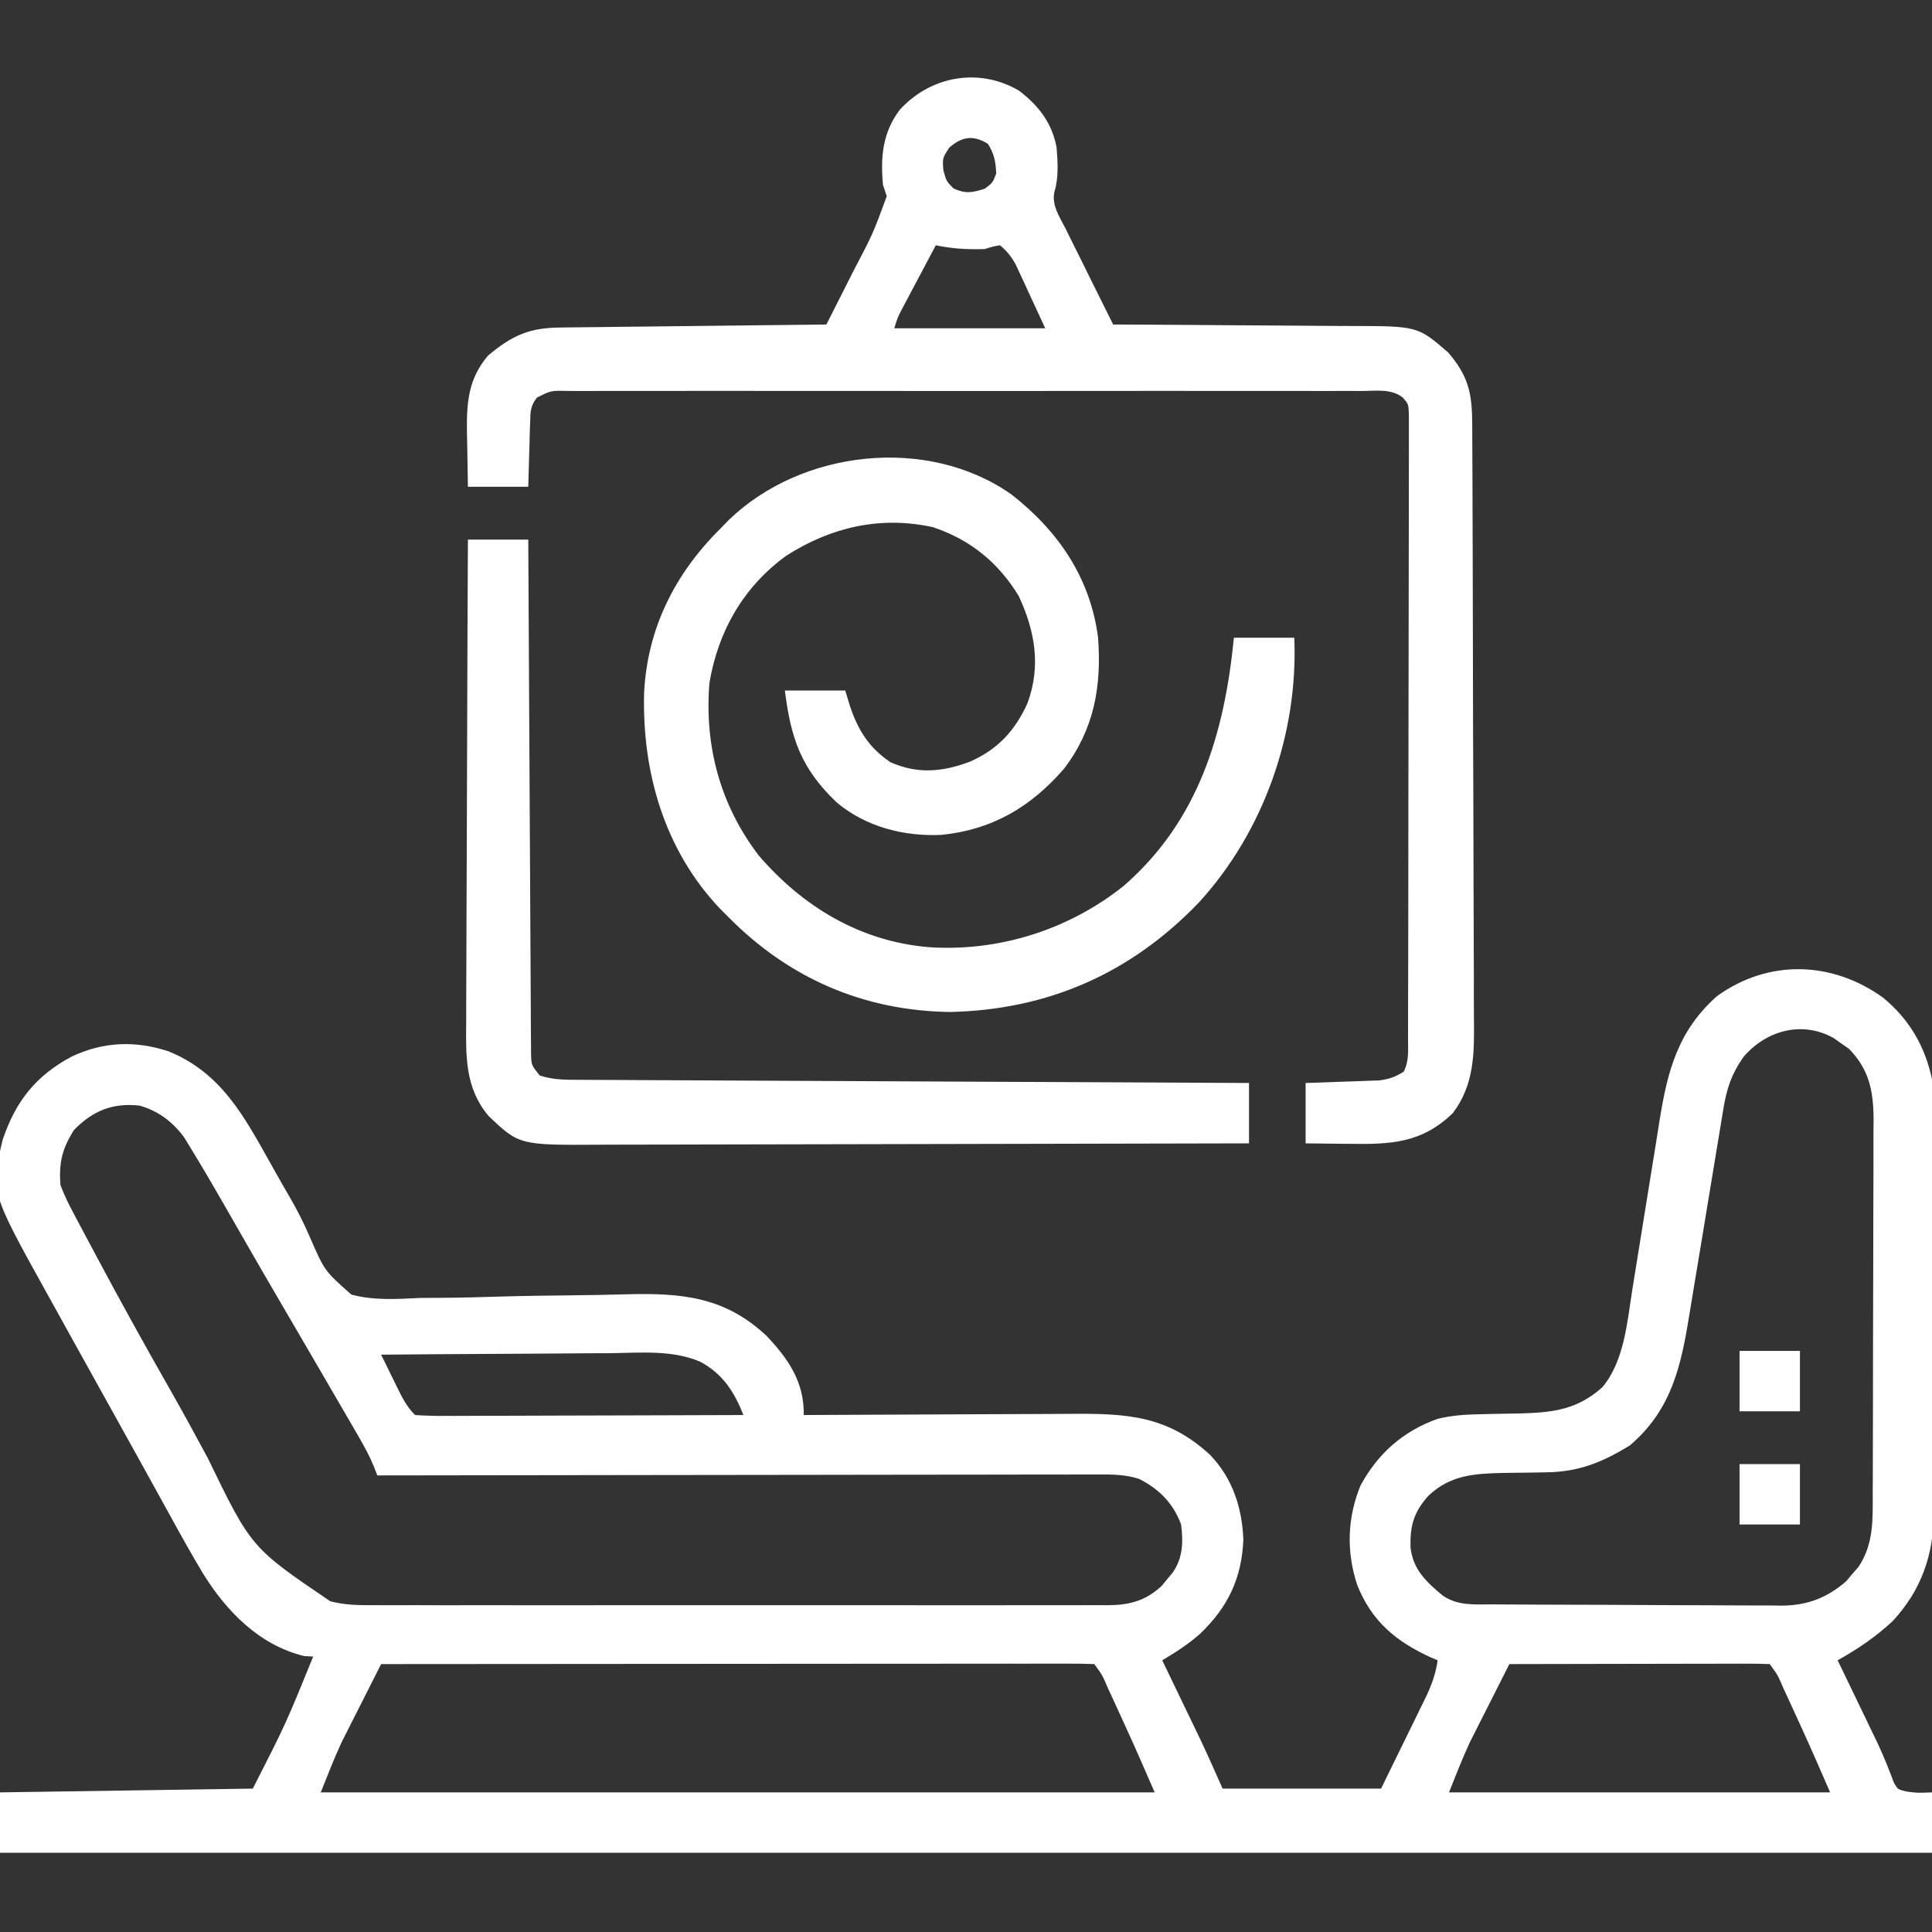
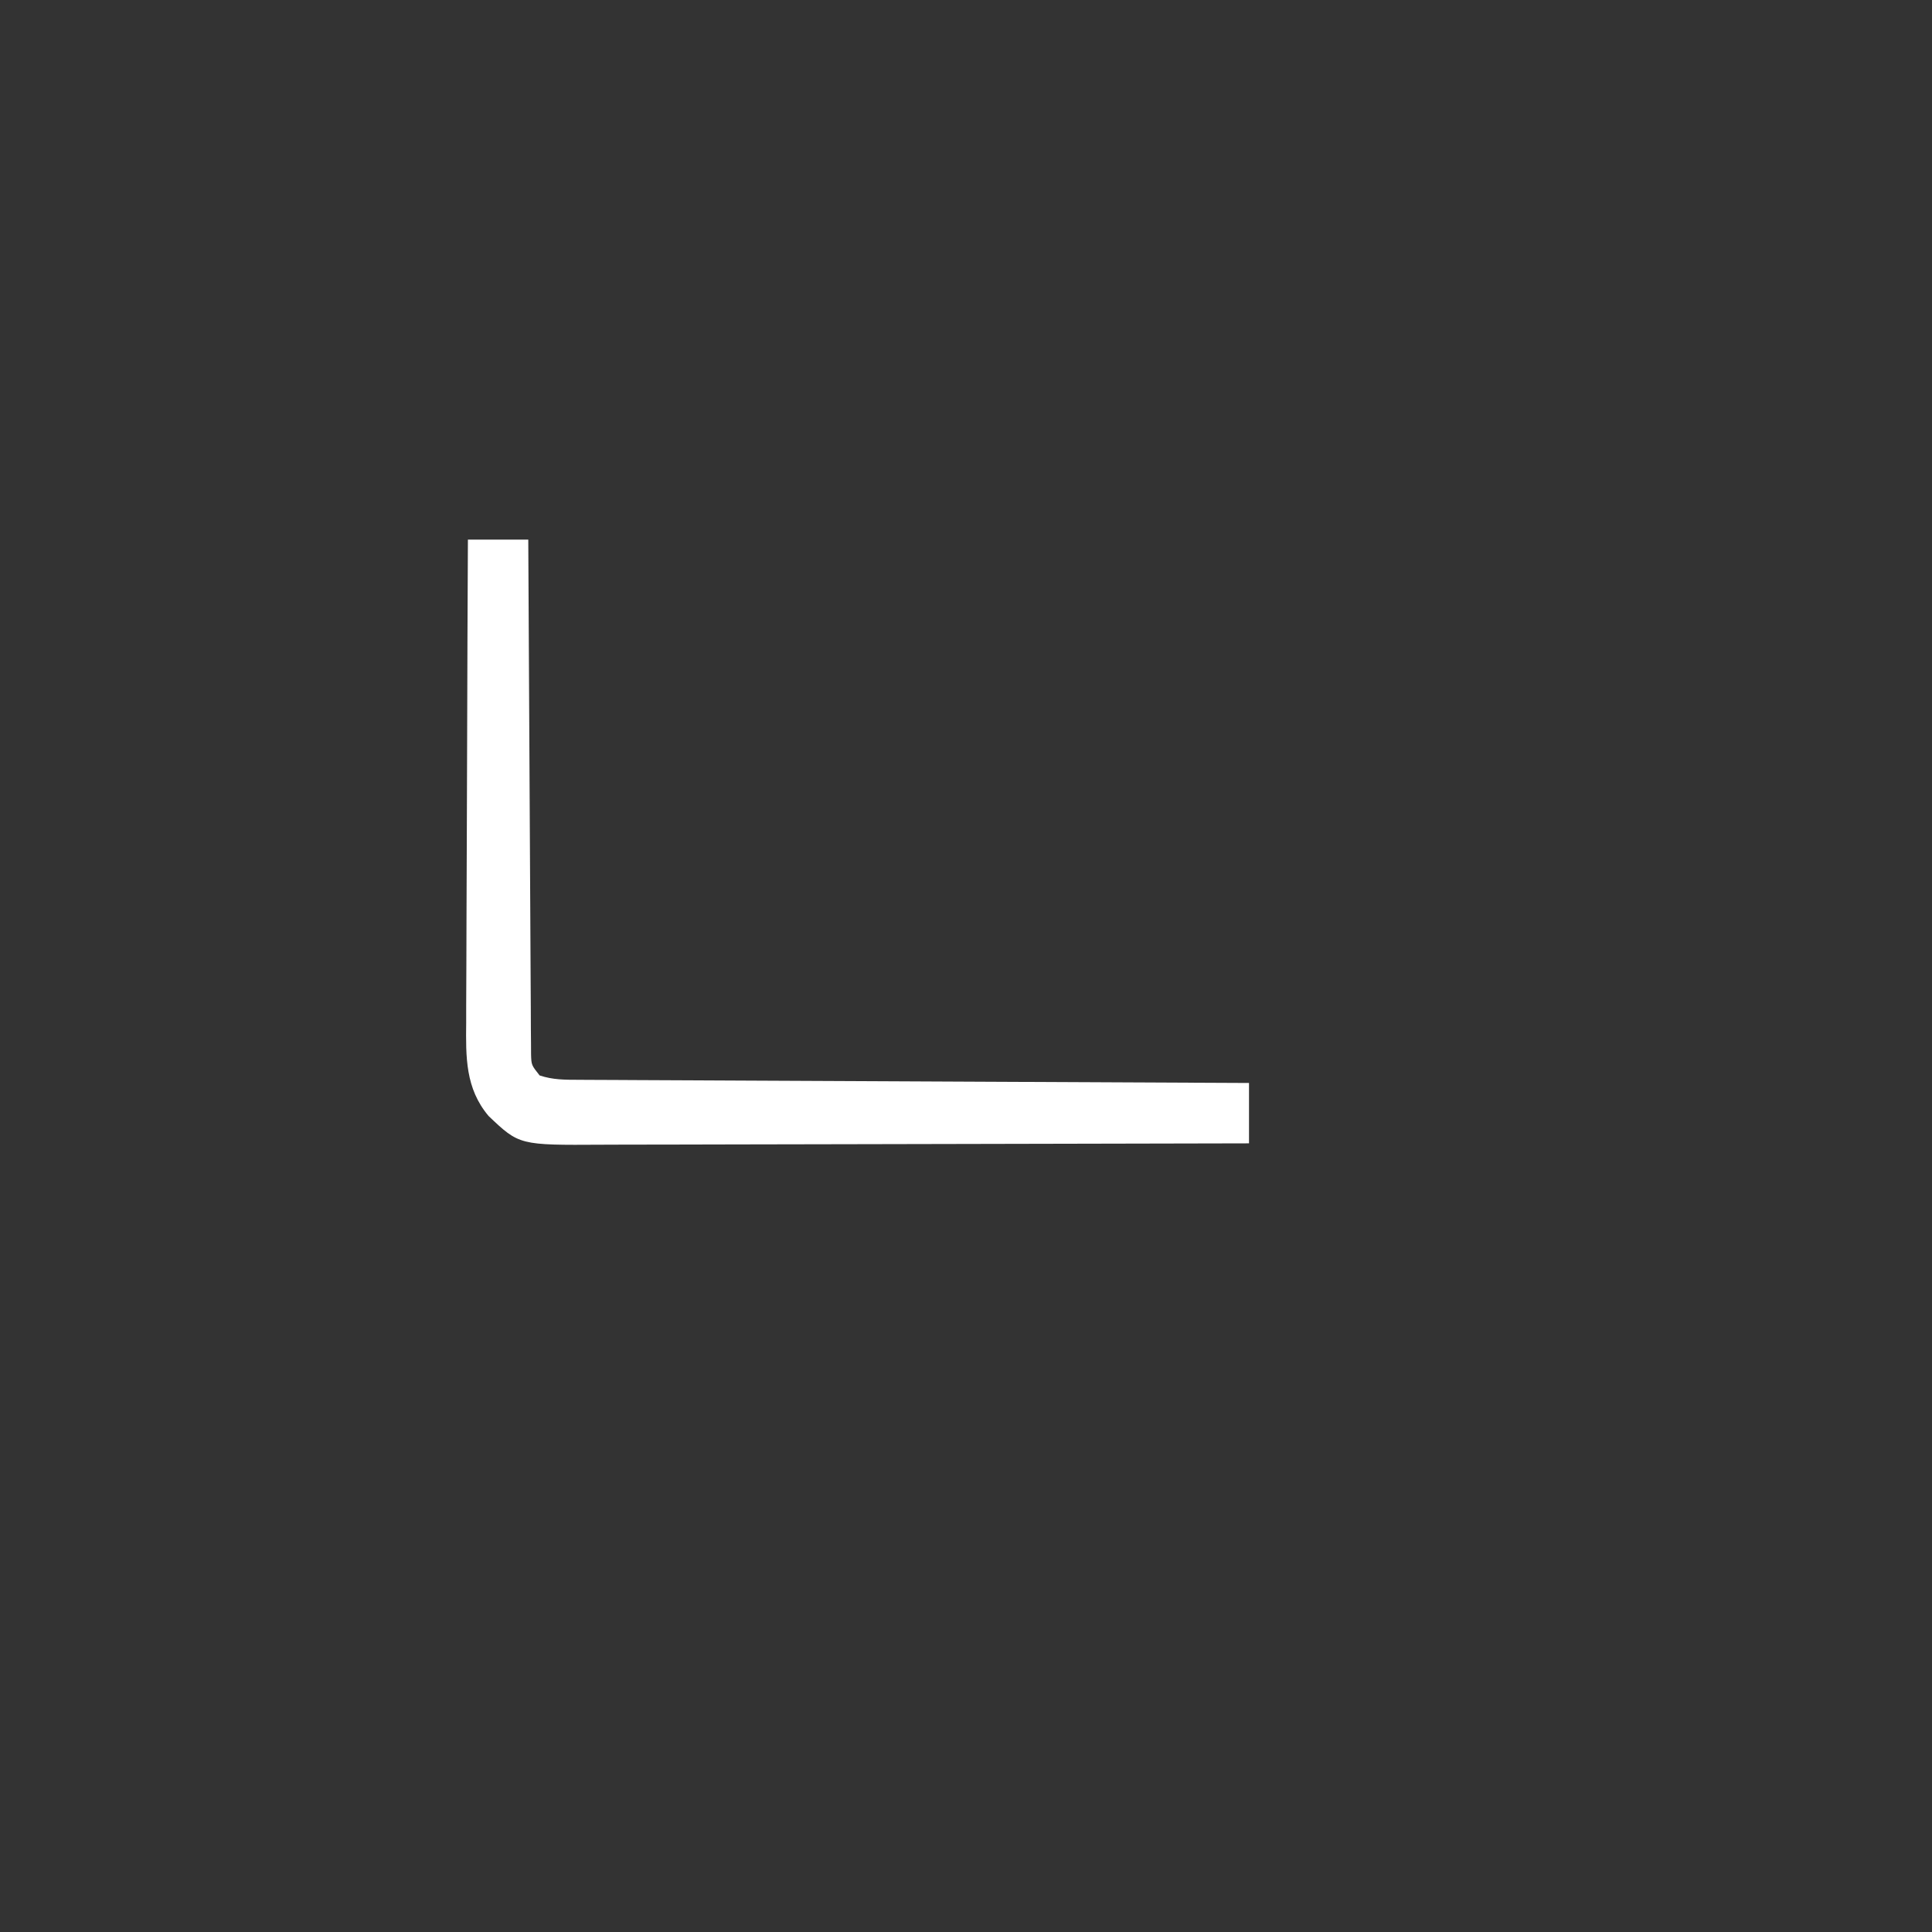
<svg xmlns="http://www.w3.org/2000/svg" version="1.1" width="512" height="512">
  <rect width="100%" height="100%" fill="#333333" stroke="none" />
-   <path d="M0 0 C6.937 5.659 11.183 12.884 13.035 21.66 C13.13 23.363 13.174 25.069 13.182 26.775 C13.193 28.324 13.193 28.324 13.204 29.905 C13.208 31.597 13.208 31.597 13.212 33.323 C13.222 35.111 13.222 35.111 13.232 36.936 C13.252 40.887 13.263 44.838 13.273 48.789 C13.277 50.153 13.282 51.518 13.286 52.882 C13.305 59.296 13.319 65.71 13.327 72.124 C13.337 79.507 13.363 86.888 13.404 94.27 C13.434 99.99 13.449 105.709 13.452 111.428 C13.455 114.837 13.463 118.246 13.489 121.655 C13.513 125.468 13.512 129.279 13.505 133.092 C13.518 134.206 13.531 135.319 13.544 136.467 C13.47 147.63 10.268 157.024 2.598 165.285 C-1.979 169.527 -6.558 172.615 -11.965 175.66 C-11.622 176.37 -11.28 177.081 -10.927 177.812 C-9.355 181.073 -7.785 184.336 -6.215 187.598 C-5.676 188.715 -5.137 189.832 -4.582 190.982 C-4.054 192.081 -3.525 193.18 -2.98 194.312 C-2.199 195.929 -2.199 195.929 -1.401 197.578 C0.198 201.01 1.607 204.494 2.916 208.047 C3.95 209.876 3.95 209.876 6.264 210.43 C9.066 210.811 9.066 210.811 13.035 210.66 C13.035 215.94 13.035 221.22 13.035 226.66 C-155.925 226.66 -324.885 226.66 -498.965 226.66 C-498.965 221.38 -498.965 216.1 -498.965 210.66 C-476.855 210.33 -454.745 210 -431.965 209.66 C-423.205 192.469 -423.205 192.469 -415.965 174.66 C-416.749 174.619 -417.532 174.578 -418.34 174.535 C-430.215 171.669 -438.878 162.744 -445.107 152.749 C-448.19 147.624 -451.088 142.403 -453.965 137.16 C-454.617 135.978 -455.269 134.796 -455.922 133.615 C-457.271 131.172 -458.619 128.728 -459.965 126.284 C-462.484 121.715 -465.022 117.156 -467.559 112.597 C-470.366 107.554 -473.166 102.507 -475.966 97.46 C-476.65 96.227 -477.334 94.995 -478.018 93.763 C-480.194 89.843 -482.367 85.921 -484.538 81.998 C-485.227 80.753 -485.917 79.507 -486.608 78.263 C-501.515 51.401 -501.515 51.401 -498.281 37.781 C-494.853 27.552 -489.515 20.761 -479.965 15.66 C-471.578 11.698 -463.066 11.38 -454.277 14.285 C-440.352 19.959 -434.324 31.401 -427.277 43.973 C-426.312 45.683 -426.312 45.683 -425.326 47.428 C-424.834 48.302 -424.834 48.302 -424.332 49.194 C-423.676 50.349 -423.011 51.499 -422.337 52.644 C-420.269 56.187 -418.469 59.729 -416.849 63.499 C-412.957 72.462 -412.957 72.462 -405.86 78.727 C-399.861 80.358 -393.738 79.914 -387.59 79.629 C-385.614 79.608 -383.638 79.596 -381.663 79.593 C-376.481 79.563 -371.309 79.422 -366.13 79.253 C-359.857 79.069 -353.582 79.005 -347.306 78.934 C-342.419 78.877 -337.536 78.8 -332.651 78.655 C-318.206 78.279 -306.724 79.384 -295.77 89.734 C-289.92 95.919 -285.829 101.989 -285.965 110.66 C-284.344 110.65 -284.344 110.65 -282.691 110.64 C-272.481 110.579 -262.272 110.534 -252.062 110.505 C-246.813 110.489 -241.565 110.468 -236.317 110.434 C-231.246 110.401 -226.176 110.383 -221.106 110.376 C-219.177 110.37 -217.248 110.359 -215.319 110.343 C-200.455 110.223 -189.623 110.739 -178.277 121.219 C-172.335 127.414 -169.795 135.173 -169.465 143.66 C-169.877 153.932 -173.573 161.619 -180.965 168.66 C-184.108 171.429 -187.371 173.529 -190.965 175.66 C-190.622 176.37 -190.28 177.081 -189.927 177.812 C-188.355 181.073 -186.785 184.336 -185.215 187.598 C-184.676 188.715 -184.137 189.832 -183.582 190.982 C-183.054 192.081 -182.525 193.18 -181.98 194.312 C-181.499 195.313 -181.017 196.313 -180.521 197.344 C-178.608 201.421 -176.794 205.544 -174.965 209.66 C-161.105 209.66 -147.245 209.66 -132.965 209.66 C-130.675 204.978 -128.386 200.296 -126.027 195.473 C-125.306 194.004 -124.584 192.536 -123.84 191.023 C-123.274 189.858 -122.708 188.693 -122.125 187.492 C-121.828 186.892 -121.531 186.291 -121.224 185.672 C-119.622 182.355 -118.498 179.311 -117.965 175.66 C-118.594 175.392 -119.223 175.124 -119.871 174.848 C-129.105 170.62 -135.444 165.285 -139.273 155.738 C-142.194 146.961 -141.946 137.908 -138.414 129.332 C-133.786 120.8 -127.097 114.911 -117.965 111.66 C-114.209 110.765 -110.672 110.513 -106.816 110.449 C-105.646 110.421 -104.475 110.392 -103.27 110.363 C-100.824 110.311 -98.379 110.267 -95.934 110.23 C-87.421 110.006 -80.881 109.205 -74.297 103.261 C-68.576 96.384 -67.774 86.314 -66.442 77.79 C-66.082 75.487 -65.707 73.186 -65.329 70.885 C-64.528 66 -63.745 61.112 -62.965 56.223 C-62.059 50.553 -61.146 44.885 -60.215 39.219 C-59.849 36.973 -59.497 34.724 -59.145 32.475 C-57.024 19.295 -54.229 8.803 -43.965 -0.34 C-30.375 -10.153 -13.524 -9.708 0 0 Z M-36.84 15.66 C-40.163 20.352 -41.424 24.278 -42.322 29.932 C-42.503 31.021 -42.503 31.021 -42.687 32.132 C-42.948 33.705 -43.206 35.278 -43.462 36.852 C-43.868 39.352 -44.283 41.849 -44.7 44.347 C-45.886 51.448 -47.056 58.55 -48.219 65.655 C-48.931 70.005 -49.655 74.354 -50.385 78.701 C-50.659 80.35 -50.93 82 -51.196 83.65 C-53.426 97.494 -55.872 109.14 -66.965 118.66 C-74.281 123.186 -80.622 125.749 -89.199 125.836 C-91.021 125.872 -91.021 125.872 -92.879 125.908 C-95.42 125.951 -97.962 125.982 -100.504 126.002 C-108.26 126.178 -114.638 126.512 -120.51 132.142 C-124.302 136.447 -125.287 139.905 -125.172 145.609 C-124.572 151.553 -121.017 154.84 -116.684 158.461 C-112.591 161.317 -108.078 160.822 -103.306 160.837 C-102.421 160.844 -101.536 160.85 -100.624 160.857 C-97.692 160.877 -94.76 160.888 -91.828 160.898 C-90.826 160.903 -89.824 160.907 -88.791 160.911 C-83.484 160.932 -78.178 160.946 -72.871 160.955 C-67.398 160.966 -61.925 161.001 -56.452 161.04 C-52.238 161.067 -48.023 161.075 -43.808 161.079 C-41.791 161.083 -39.774 161.095 -37.757 161.114 C-34.928 161.138 -32.1 161.137 -29.271 161.13 C-28.031 161.149 -28.031 161.149 -26.765 161.169 C-20.013 161.109 -14.859 159.151 -9.723 154.73 C-9.184 154.089 -8.645 153.447 -8.09 152.785 C-7.536 152.148 -6.981 151.512 -6.41 150.855 C-2.354 144.695 -2.668 138.289 -2.674 131.182 C-2.668 130.033 -2.661 128.885 -2.654 127.701 C-2.635 123.909 -2.631 120.117 -2.629 116.324 C-2.622 113.684 -2.616 111.044 -2.609 108.403 C-2.596 102.87 -2.593 97.338 -2.594 91.805 C-2.595 85.423 -2.574 79.042 -2.543 72.661 C-2.513 66.506 -2.506 60.35 -2.507 54.195 C-2.505 51.584 -2.496 48.972 -2.481 46.361 C-2.461 42.706 -2.467 39.052 -2.479 35.397 C-2.468 34.322 -2.457 33.248 -2.445 32.141 C-2.507 24.739 -3.61 19.114 -8.965 13.602 C-9.955 12.919 -9.955 12.919 -10.965 12.223 C-11.955 11.513 -11.955 11.513 -12.965 10.789 C-21.274 6.099 -30.809 8.672 -36.84 15.66 Z M-479.34 35.098 C-482.519 40.111 -483.355 43.689 -482.965 49.66 C-482.005 52.14 -481.032 54.281 -479.777 56.598 C-479.426 57.272 -479.074 57.947 -478.712 58.642 C-477.479 60.991 -476.223 63.326 -474.965 65.66 C-474.488 66.555 -474.011 67.45 -473.52 68.372 C-467.138 80.346 -460.568 92.206 -453.85 103.994 C-450.444 109.987 -447.137 116.024 -443.886 122.102 C-432.377 145.816 -432.377 145.816 -411.435 160.014 C-407.586 161.021 -403.91 161.075 -399.951 161.041 C-398.659 161.048 -398.659 161.048 -397.341 161.055 C-394.481 161.067 -391.621 161.058 -388.761 161.048 C-386.7 161.052 -384.64 161.058 -382.579 161.064 C-377.001 161.078 -371.423 161.073 -365.845 161.063 C-360.002 161.056 -354.159 161.063 -348.316 161.067 C-338.509 161.073 -328.701 161.066 -318.894 161.051 C-307.556 161.035 -296.219 161.04 -284.881 161.057 C-275.141 161.07 -265.401 161.072 -255.66 161.064 C-249.845 161.06 -244.03 161.059 -238.215 161.069 C-232.751 161.078 -227.287 161.072 -221.823 161.054 C-219.818 161.05 -217.813 161.052 -215.808 161.058 C-213.071 161.066 -210.335 161.056 -207.598 161.041 C-206.805 161.048 -206.011 161.054 -205.194 161.061 C-199.571 161.002 -195.367 159.876 -191.102 155.941 C-190.623 155.354 -190.145 154.766 -189.652 154.16 C-189.161 153.572 -188.67 152.985 -188.164 152.379 C-185.476 148.527 -185.366 144.184 -185.965 139.66 C-188.065 133.999 -191.78 130.275 -197.115 127.57 C-200.806 126.392 -204.29 126.39 -208.121 126.42 C-208.938 126.418 -209.755 126.416 -210.596 126.414 C-213.331 126.411 -216.065 126.422 -218.8 126.433 C-220.761 126.434 -222.723 126.433 -224.684 126.432 C-230.008 126.432 -235.332 126.443 -240.656 126.457 C-246.22 126.47 -251.784 126.471 -257.348 126.473 C-267.884 126.48 -278.42 126.496 -288.956 126.516 C-300.951 126.538 -312.946 126.549 -324.941 126.56 C-349.616 126.58 -374.29 126.616 -398.965 126.66 C-399.266 125.888 -399.568 125.116 -399.878 124.321 C-401.032 121.495 -402.416 118.967 -403.949 116.328 C-404.547 115.295 -405.145 114.262 -405.762 113.197 C-406.406 112.092 -407.051 110.987 -407.715 109.848 C-408.392 108.68 -409.069 107.513 -409.746 106.346 C-411.814 102.781 -413.889 99.22 -415.965 95.66 C-416.57 94.622 -417.175 93.584 -417.799 92.514 C-420.09 88.586 -422.381 84.658 -424.677 80.732 C-427.781 75.421 -430.867 70.101 -433.93 64.766 C-434.262 64.187 -434.595 63.608 -434.937 63.012 C-436.538 60.226 -438.135 57.44 -439.729 54.65 C-442.621 49.612 -445.556 44.601 -448.594 39.648 C-449.122 38.784 -449.65 37.919 -450.194 37.029 C-453.287 32.892 -456.992 30.081 -461.965 28.66 C-469.069 27.856 -474.413 30.041 -479.34 35.098 Z M-397.965 94.66 C-396.845 96.954 -395.719 99.245 -394.59 101.535 C-394.273 102.186 -393.956 102.837 -393.629 103.508 C-392.276 106.242 -391.137 108.488 -388.965 110.66 C-386.194 110.848 -383.523 110.912 -380.751 110.887 C-379.903 110.887 -379.054 110.888 -378.179 110.888 C-375.365 110.887 -372.552 110.871 -369.738 110.855 C-367.791 110.852 -365.843 110.849 -363.895 110.847 C-358.763 110.839 -353.63 110.82 -348.498 110.797 C-343.263 110.777 -338.028 110.768 -332.793 110.758 C-322.517 110.736 -312.241 110.702 -301.965 110.66 C-304.356 104.505 -307.521 99.597 -313.545 96.47 C-320.949 93.365 -329.245 94.171 -337.125 94.27 C-338.883 94.277 -340.642 94.283 -342.4 94.287 C-347.002 94.302 -351.603 94.341 -356.204 94.385 C-360.91 94.427 -365.616 94.445 -370.322 94.465 C-379.537 94.508 -388.751 94.576 -397.965 94.66 Z M-397.965 176.66 C-399.888 180.448 -401.802 184.241 -403.715 188.035 C-404.254 189.096 -404.793 190.157 -405.348 191.25 C-405.876 192.301 -406.405 193.351 -406.949 194.434 C-407.431 195.387 -407.913 196.34 -408.409 197.322 C-410.444 201.687 -412.176 206.188 -413.965 210.66 C-341.035 210.66 -268.105 210.66 -192.965 210.66 C-198.527 197.881 -198.527 197.881 -204.34 185.223 C-204.681 184.492 -205.023 183.762 -205.375 183.01 C-206.814 179.602 -206.814 179.602 -208.965 176.66 C-211.406 176.562 -213.819 176.53 -216.26 176.54 C-217.419 176.539 -217.419 176.539 -218.602 176.537 C-221.21 176.536 -223.819 176.541 -226.428 176.547 C-228.29 176.547 -230.152 176.547 -232.015 176.546 C-237.087 176.546 -242.159 176.552 -247.231 176.559 C-252.525 176.565 -257.82 176.566 -263.114 176.567 C-273.148 176.57 -283.181 176.578 -293.214 176.588 C-304.634 176.599 -316.053 176.605 -327.472 176.61 C-350.97 176.62 -374.467 176.638 -397.965 176.66 Z M-98.965 176.66 C-100.888 180.448 -102.802 184.241 -104.715 188.035 C-105.254 189.096 -105.793 190.157 -106.348 191.25 C-106.876 192.301 -107.405 193.351 -107.949 194.434 C-108.431 195.387 -108.913 196.34 -109.409 197.322 C-111.444 201.687 -113.176 206.188 -114.965 210.66 C-81.635 210.66 -48.305 210.66 -13.965 210.66 C-19.527 197.881 -19.527 197.881 -25.34 185.223 C-25.681 184.492 -26.023 183.762 -26.375 183.01 C-27.814 179.602 -27.814 179.602 -29.965 176.66 C-32.112 176.566 -34.263 176.543 -36.412 176.547 C-37.085 176.546 -37.759 176.546 -38.452 176.546 C-40.687 176.547 -42.922 176.555 -45.156 176.562 C-46.702 176.564 -48.247 176.566 -49.793 176.567 C-53.868 176.571 -57.944 176.58 -62.019 176.591 C-66.175 176.602 -70.331 176.606 -74.486 176.611 C-82.646 176.622 -90.805 176.639 -98.965 176.66 Z " fill="#FFFFFF" transform="translate(498.965,264.34)" />
-   <path d="M0 0 C5.246 3.982 8.728 8.476 10 15 C10.32 18.998 10.602 23.059 9.403 26.926 C8.707 30.51 10.816 33.478 12.402 36.609 C12.759 37.336 13.115 38.063 13.483 38.812 C14.623 41.13 15.78 43.44 16.938 45.75 C17.714 47.321 18.489 48.893 19.264 50.465 C21.163 54.316 23.078 58.16 25 62 C25.959 62.004 26.919 62.007 27.907 62.011 C36.97 62.048 46.033 62.106 55.095 62.184 C59.754 62.223 64.412 62.256 69.071 62.271 C73.571 62.286 78.071 62.321 82.571 62.368 C84.283 62.383 85.996 62.391 87.709 62.392 C105.703 62.41 105.703 62.41 113.812 69.438 C119.126 75.662 120.12 80.185 120.154 88.247 C120.158 88.979 120.163 89.71 120.167 90.464 C120.181 92.915 120.187 95.367 120.193 97.819 C120.201 99.577 120.209 101.334 120.218 103.092 C120.244 108.866 120.259 114.64 120.273 120.414 C120.279 122.404 120.284 124.393 120.29 126.383 C120.311 134.661 120.33 142.939 120.341 151.218 C120.357 163.071 120.391 174.923 120.448 186.776 C120.486 195.116 120.506 203.456 120.511 211.796 C120.515 216.774 120.527 221.752 120.559 226.73 C120.589 231.417 120.596 236.103 120.584 240.79 C120.584 242.505 120.592 244.219 120.609 245.934 C120.698 255.045 120.777 263.396 115 271 C106.749 278.975 98.574 279.295 87.562 279.125 C86.449 279.116 85.336 279.107 84.189 279.098 C81.46 279.074 78.73 279.038 76 279 C76 273.72 76 268.44 76 263 C77.542 262.951 79.083 262.902 80.672 262.852 C82.698 262.777 84.724 262.701 86.75 262.625 C88.274 262.579 88.274 262.579 89.828 262.531 C90.808 262.493 91.787 262.454 92.797 262.414 C94.148 262.367 94.148 262.367 95.526 262.319 C98.124 261.984 99.794 261.396 102 260 C103.474 257.052 103.133 254.428 103.14 251.136 C103.143 250.422 103.146 249.708 103.149 248.972 C103.158 246.567 103.16 244.161 103.161 241.756 C103.166 240.037 103.171 238.317 103.176 236.597 C103.189 231.918 103.196 227.238 103.2 222.558 C103.203 219.637 103.207 216.716 103.212 213.795 C103.225 204.663 103.235 195.531 103.239 186.399 C103.243 175.844 103.261 165.288 103.29 154.733 C103.311 146.582 103.322 138.432 103.323 130.282 C103.324 125.41 103.33 120.537 103.348 115.665 C103.364 111.084 103.366 106.504 103.358 101.923 C103.357 100.239 103.361 98.555 103.371 96.871 C103.384 94.578 103.378 92.285 103.367 89.991 C103.369 88.706 103.37 87.421 103.372 86.097 C103.274 83.064 103.274 83.064 101.72 81.33 C98.669 78.971 94.785 79.59 91.08 79.619 C90.156 79.614 89.233 79.61 88.282 79.605 C85.175 79.593 82.068 79.602 78.961 79.612 C76.739 79.608 74.517 79.602 72.294 79.596 C66.249 79.582 60.204 79.588 54.159 79.597 C47.842 79.605 41.525 79.598 35.208 79.593 C23.919 79.587 12.63 79.596 1.34 79.612 C-8.9 79.625 -19.14 79.623 -29.381 79.609 C-41.267 79.593 -53.152 79.587 -65.038 79.596 C-71.332 79.6 -77.626 79.601 -83.92 79.591 C-89.836 79.582 -95.753 79.588 -101.669 79.606 C-103.845 79.61 -106.02 79.609 -108.196 79.602 C-111.157 79.594 -114.118 79.604 -117.08 79.619 C-118.382 79.609 -118.382 79.609 -119.712 79.599 C-124.014 79.505 -124.014 79.505 -127.716 81.376 C-129.497 83.628 -129.429 85.257 -129.512 88.105 C-129.547 89.088 -129.583 90.071 -129.619 91.084 C-129.642 92.108 -129.664 93.132 -129.688 94.188 C-129.722 95.223 -129.756 96.259 -129.791 97.326 C-129.874 99.884 -129.938 102.442 -130 105 C-135.28 105 -140.56 105 -146 105 C-146.081 101.166 -146.141 97.334 -146.188 93.5 C-146.225 91.884 -146.225 91.884 -146.264 90.234 C-146.335 82.479 -145.859 76.4 -140.688 70.25 C-134.284 64.889 -129.759 62.861 -121.499 62.795 C-120.738 62.785 -119.977 62.775 -119.193 62.765 C-116.677 62.733 -114.161 62.708 -111.645 62.684 C-109.9 62.663 -108.156 62.642 -106.411 62.621 C-101.819 62.565 -97.228 62.516 -92.636 62.468 C-87.951 62.418 -83.265 62.362 -78.58 62.307 C-69.387 62.199 -60.193 62.098 -51 62 C-49.076 58.212 -47.162 54.419 -45.25 50.625 C-44.711 49.564 -44.172 48.503 -43.617 47.41 C-38.666 37.969 -38.666 37.969 -35 28 C-35.495 26.515 -35.495 26.515 -36 25 C-36.684 17.593 -36.109 11.096 -31.523 5.055 C-23.399 -3.811 -10.628 -6.218 0 0 Z M-18.438 15.125 C-20.249 17.912 -20.249 17.912 -20 21.125 C-19.193 24.022 -19.193 24.022 -17.312 25.938 C-14.101 27.413 -12.335 27.064 -9 26 C-6.921 24.423 -6.921 24.423 -6 22 C-6.128 18.859 -6.5 16.789 -8.188 14.125 C-12.091 11.702 -15.067 12.187 -18.438 15.125 Z M-22 41 C-23.65 44.102 -25.294 47.207 -26.938 50.312 C-27.406 51.194 -27.875 52.075 -28.357 52.982 C-28.805 53.83 -29.253 54.678 -29.715 55.551 C-30.129 56.331 -30.542 57.111 -30.969 57.915 C-32.111 60.105 -32.111 60.105 -33 63 C-19.8 63 -6.6 63 7 63 C5.577 59.927 4.154 56.854 2.688 53.688 C2.245 52.723 1.802 51.758 1.346 50.764 C0.988 50 0.631 49.236 0.262 48.449 C-0.1 47.669 -0.461 46.889 -0.833 46.085 C-2.014 43.976 -3.135 42.532 -5 41 C-6.809 41.304 -6.809 41.304 -9 42 C-13.609 42.146 -17.488 41.936 -22 41 Z " fill="#FFFFFF" transform="translate(270,24)" />
-   <path d="M0 0 C12.411 9.668 20.966 22.121 23 38 C23.965 50.919 21.951 62.267 13.977 72.719 C5.148 82.908 -5.096 88.915 -18.551 90.254 C-28.538 90.702 -38.555 88.128 -46.293 81.629 C-55.646 72.704 -58.398 64.813 -60 52 C-54.72 52 -49.44 52 -44 52 C-43.587 53.361 -43.175 54.722 -42.75 56.125 C-40.606 62.506 -37.678 67.215 -32 71 C-24.809 74.196 -18.277 73.561 -11.102 70.91 C-3.6 67.661 1.011 62.622 4.312 55.312 C7.893 45.536 6.31 36.307 2 27 C-3.402 18.083 -10.913 11.964 -20.816 8.695 C-34.715 5.66 -47.795 8.689 -59.688 16.312 C-71.037 24.595 -77.672 36.238 -80 50 C-81.334 66.723 -77.152 82.348 -66.898 95.746 C-55.198 109.328 -40.097 118.413 -22 120 C-3.346 121.292 15.231 115.405 29.82 103.746 C49.645 86.488 56.483 63.38 59 38 C64.28 38 69.56 38 75 38 C76.07 63.331 66.89 89.402 49.746 108.137 C31.715 126.937 9.759 136.615 -16.25 137.188 C-39.232 136.864 -58.995 128.212 -75 112 C-75.753 111.246 -76.506 110.492 -77.281 109.715 C-91.966 94.154 -97.846 73.626 -97.309 52.633 C-96.449 35.511 -89.136 20.991 -77 9 C-76.313 8.291 -75.626 7.582 -74.918 6.852 C-55.626 -11.832 -22.243 -15.598 0 0 Z " fill="#FFFFFF" transform="translate(268,131)" />
  <path d="M0 0 C5.28 0 10.56 0 16 0 C16.012 2.602 16.012 2.602 16.025 5.257 C16.102 21.576 16.189 37.895 16.288 54.215 C16.338 62.605 16.384 70.996 16.422 79.386 C16.455 86.698 16.495 94.01 16.543 101.322 C16.568 105.195 16.59 109.068 16.603 112.941 C16.616 116.584 16.638 120.227 16.667 123.871 C16.681 125.849 16.684 127.827 16.688 129.806 C16.699 130.979 16.71 132.153 16.722 133.362 C16.727 134.385 16.733 135.407 16.738 136.46 C16.826 139.244 16.826 139.244 19 142 C22.527 143.176 25.714 143.153 29.384 143.158 C30.142 143.163 30.9 143.168 31.681 143.173 C34.228 143.189 36.776 143.197 39.323 143.205 C41.146 143.215 42.969 143.225 44.792 143.235 C49.748 143.262 54.705 143.283 59.661 143.303 C64.838 143.325 70.015 143.353 75.192 143.379 C84.999 143.429 94.805 143.474 104.612 143.517 C115.775 143.567 126.938 143.622 138.101 143.677 C161.067 143.791 184.034 143.898 207 144 C207 149.28 207 154.56 207 160 C182.774 160.069 158.547 160.123 134.321 160.155 C123.072 160.171 111.823 160.192 100.574 160.226 C90.768 160.256 80.962 160.276 71.156 160.282 C65.965 160.286 60.774 160.295 55.583 160.317 C50.694 160.338 45.805 160.344 40.915 160.339 C39.124 160.34 37.333 160.346 35.542 160.358 C13.624 160.492 13.624 160.492 5.491 152.763 C-0.703 145.44 -0.556 137.11 -0.454 127.943 C-0.453 126.543 -0.454 125.142 -0.456 123.742 C-0.457 119.966 -0.434 116.19 -0.406 112.414 C-0.38 108.458 -0.378 104.502 -0.373 100.546 C-0.361 93.066 -0.328 85.587 -0.288 78.108 C-0.243 69.588 -0.221 61.068 -0.201 52.548 C-0.16 35.032 -0.088 17.516 0 0 Z " fill="#FFFFFF" transform="translate(124,143)" />
-   <path d="M0 0 C5.28 0 10.56 0 16 0 C16 5.28 16 10.56 16 16 C10.72 16 5.44 16 0 16 C0 10.72 0 5.44 0 0 Z " fill="#FFFFFF" transform="translate(461,388)" />
-   <path d="M0 0 C5.28 0 10.56 0 16 0 C16 5.28 16 10.56 16 16 C10.72 16 5.44 16 0 16 C0 10.72 0 5.44 0 0 Z " fill="#FFFFFF" transform="translate(461,358)" />
</svg>